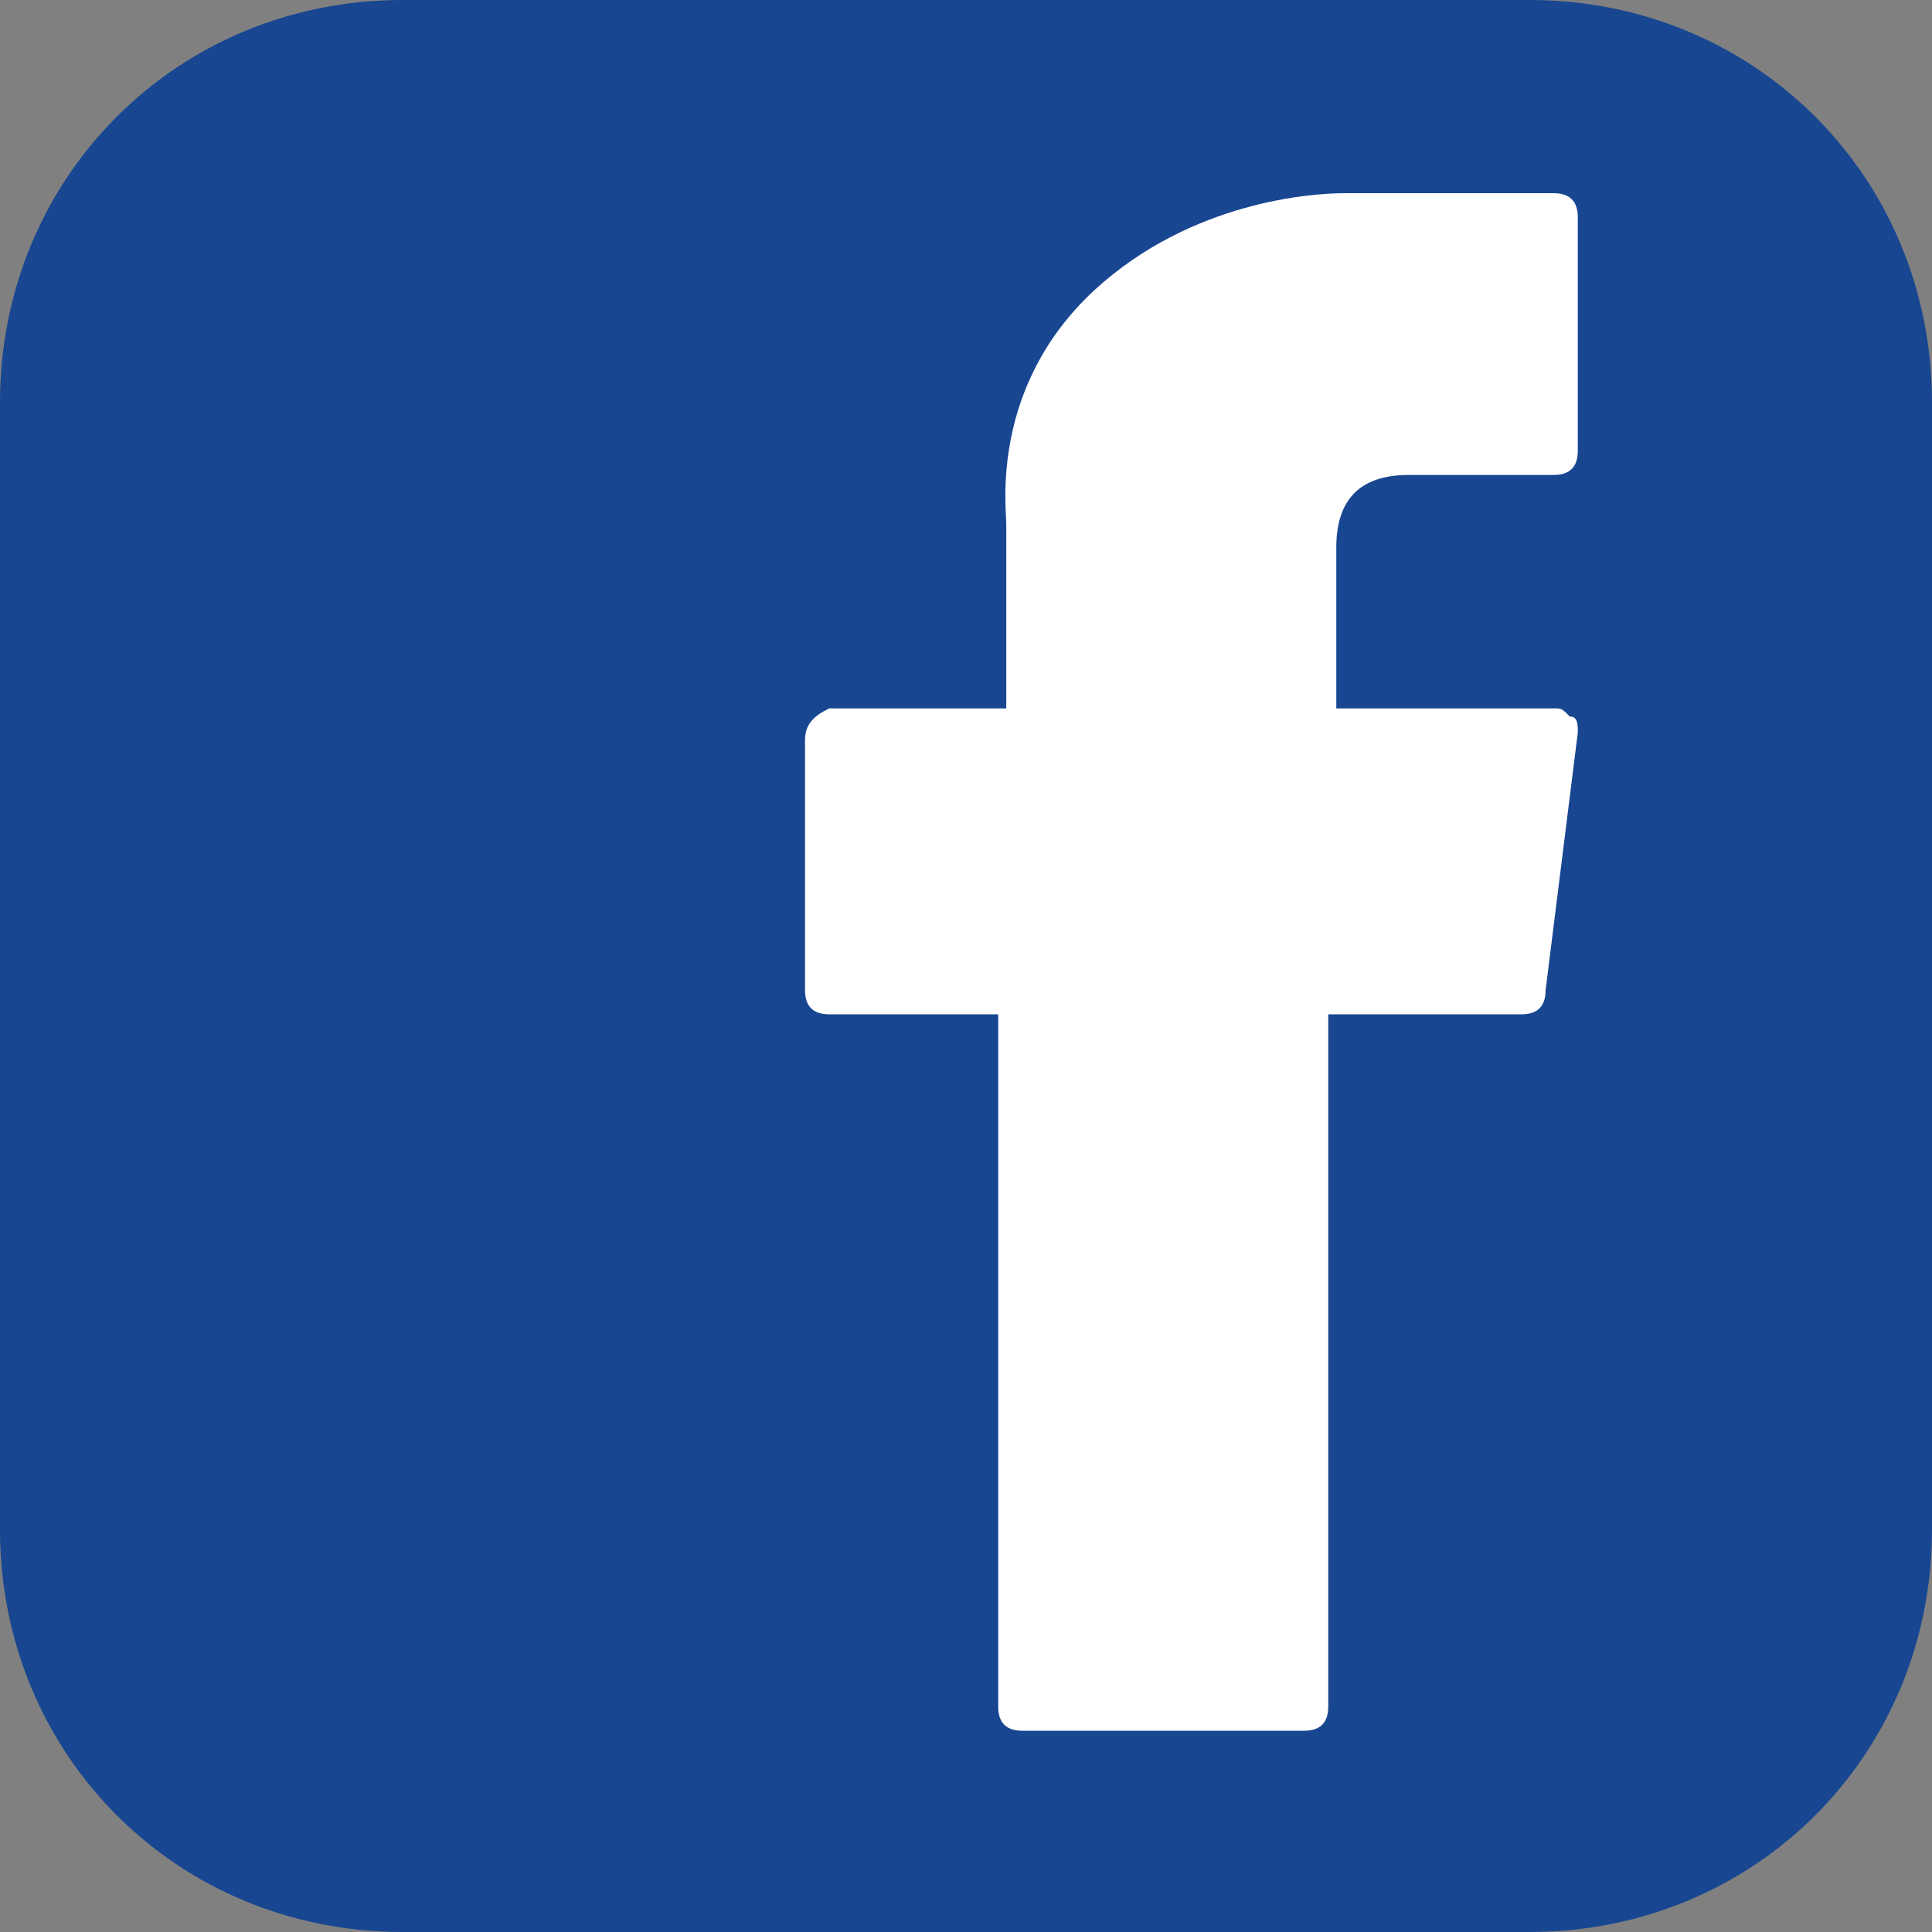
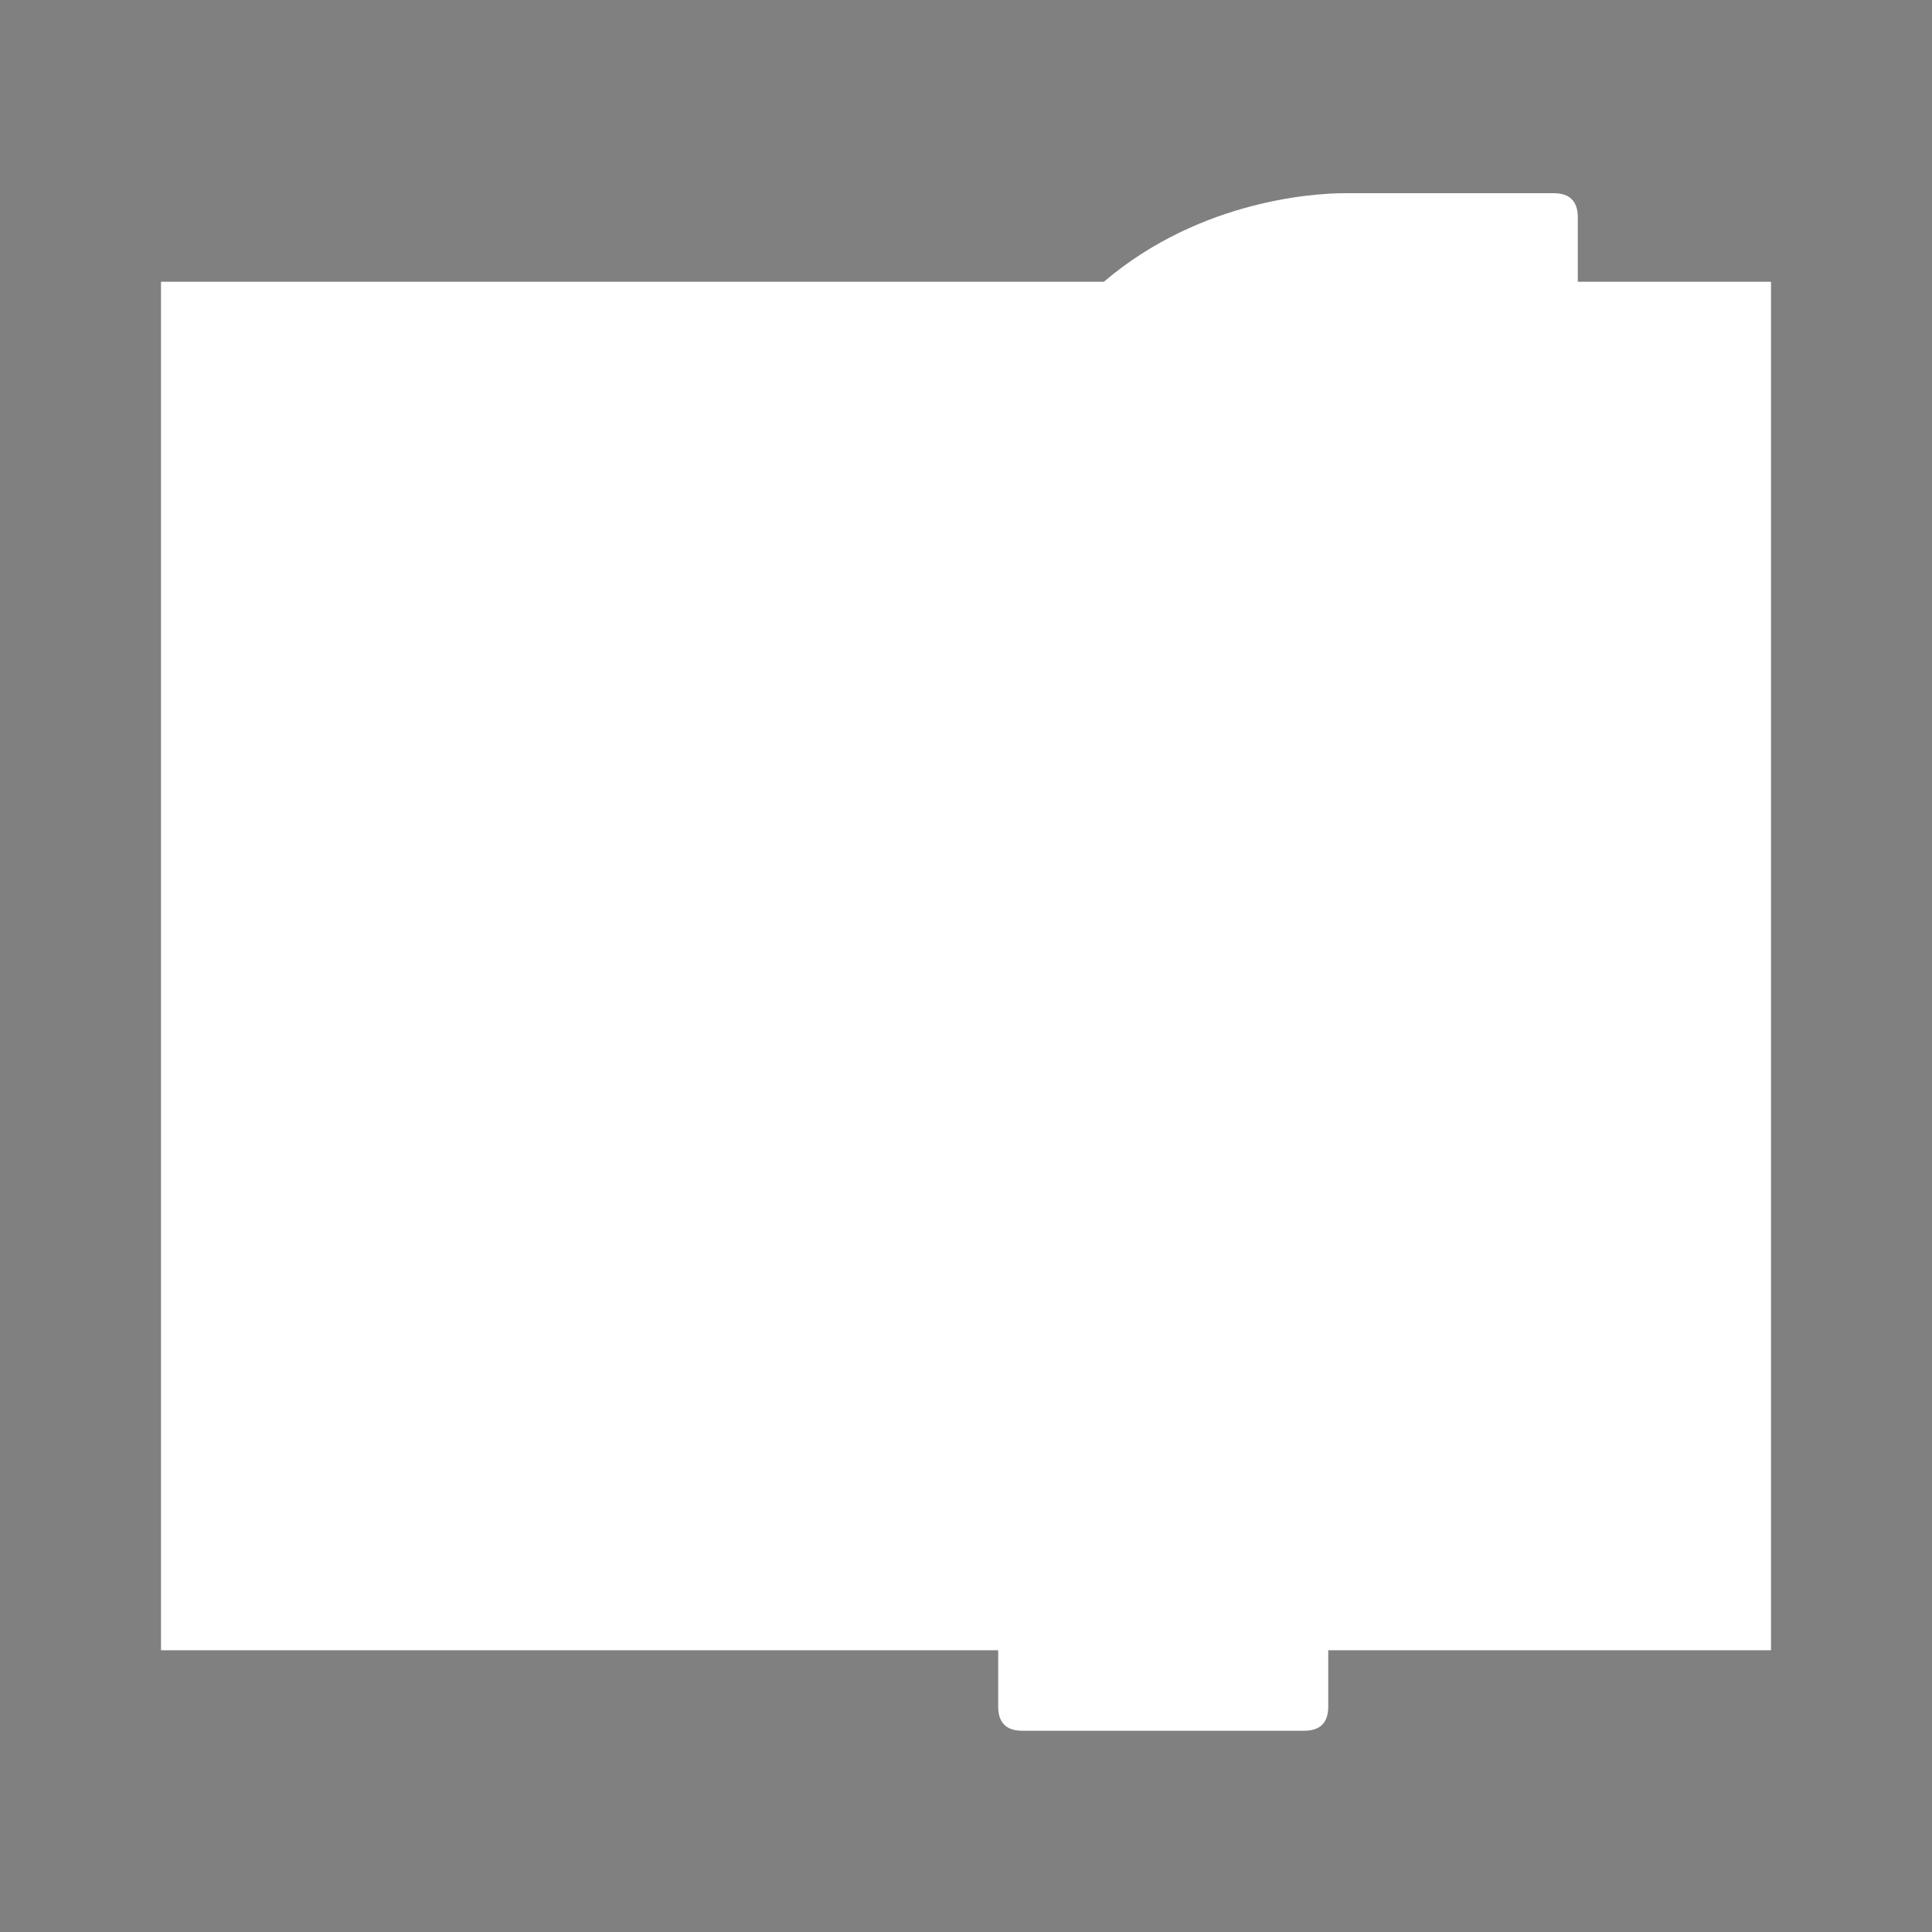
<svg xmlns="http://www.w3.org/2000/svg" xmlns:xlink="http://www.w3.org/1999/xlink" version="1.1" id="Layer_1" x="0px" y="0px" viewBox="0 0 24 24" style="enable-background:new 0 0 24 24;" xml:space="preserve">
  <rect x="0" y="0" width="24" height="24" fill="#808080" stroke="none" />
  <style type="text/css">
	.st0{fill:#FFFFFF;}
	.st1{clip-path:url(#SVGID_2_);fill:#184691;}
	.st2{clip-path:url(#SVGID_2_);fill:#FFFFFF;}
</style>
  <rect x="2" y="3.5" class="st0" width="20" height="17" />
  <g>
    <defs>
      <rect id="SVGID_1_" width="24" height="24" />
    </defs>
    <clipPath id="SVGID_2_">
      <use xlink:href="#SVGID_1_" style="overflow:visible;" />
    </clipPath>
-     <path class="st1" d="M5,0C2.2,0,0,2.2,0,5v14c0,2.8,2.2,5,5,5h14c2.8,0,5-2.2,5-5V5c0-2.8-2.2-5-5-5H5z" />
    <path class="st2" d="M10.3,12.6h2.1v8.6c0,0.2,0.1,0.3,0.3,0.3h3.5c0.2,0,0.3-0.1,0.3-0.3v-8.6h2.4c0.2,0,0.3-0.1,0.3-0.3l0.4-3.2   c0-0.1,0-0.2-0.1-0.2c-0.1-0.1-0.1-0.1-0.2-0.1h-2.7v-2c0-0.6,0.3-0.9,0.9-0.9h1.8c0.2,0,0.3-0.1,0.3-0.3V2.7   c0-0.2-0.1-0.3-0.3-0.3h-2.5c0,0-0.1,0-0.1,0c-0.4,0-1.9,0.1-3.1,1.2c-1.3,1.2-1.1,2.7-1.1,2.9v2.3h-2.2C10.1,8.9,10,9,10,9.2v3.1   C10,12.5,10.1,12.6,10.3,12.6" />
  </g>
</svg>